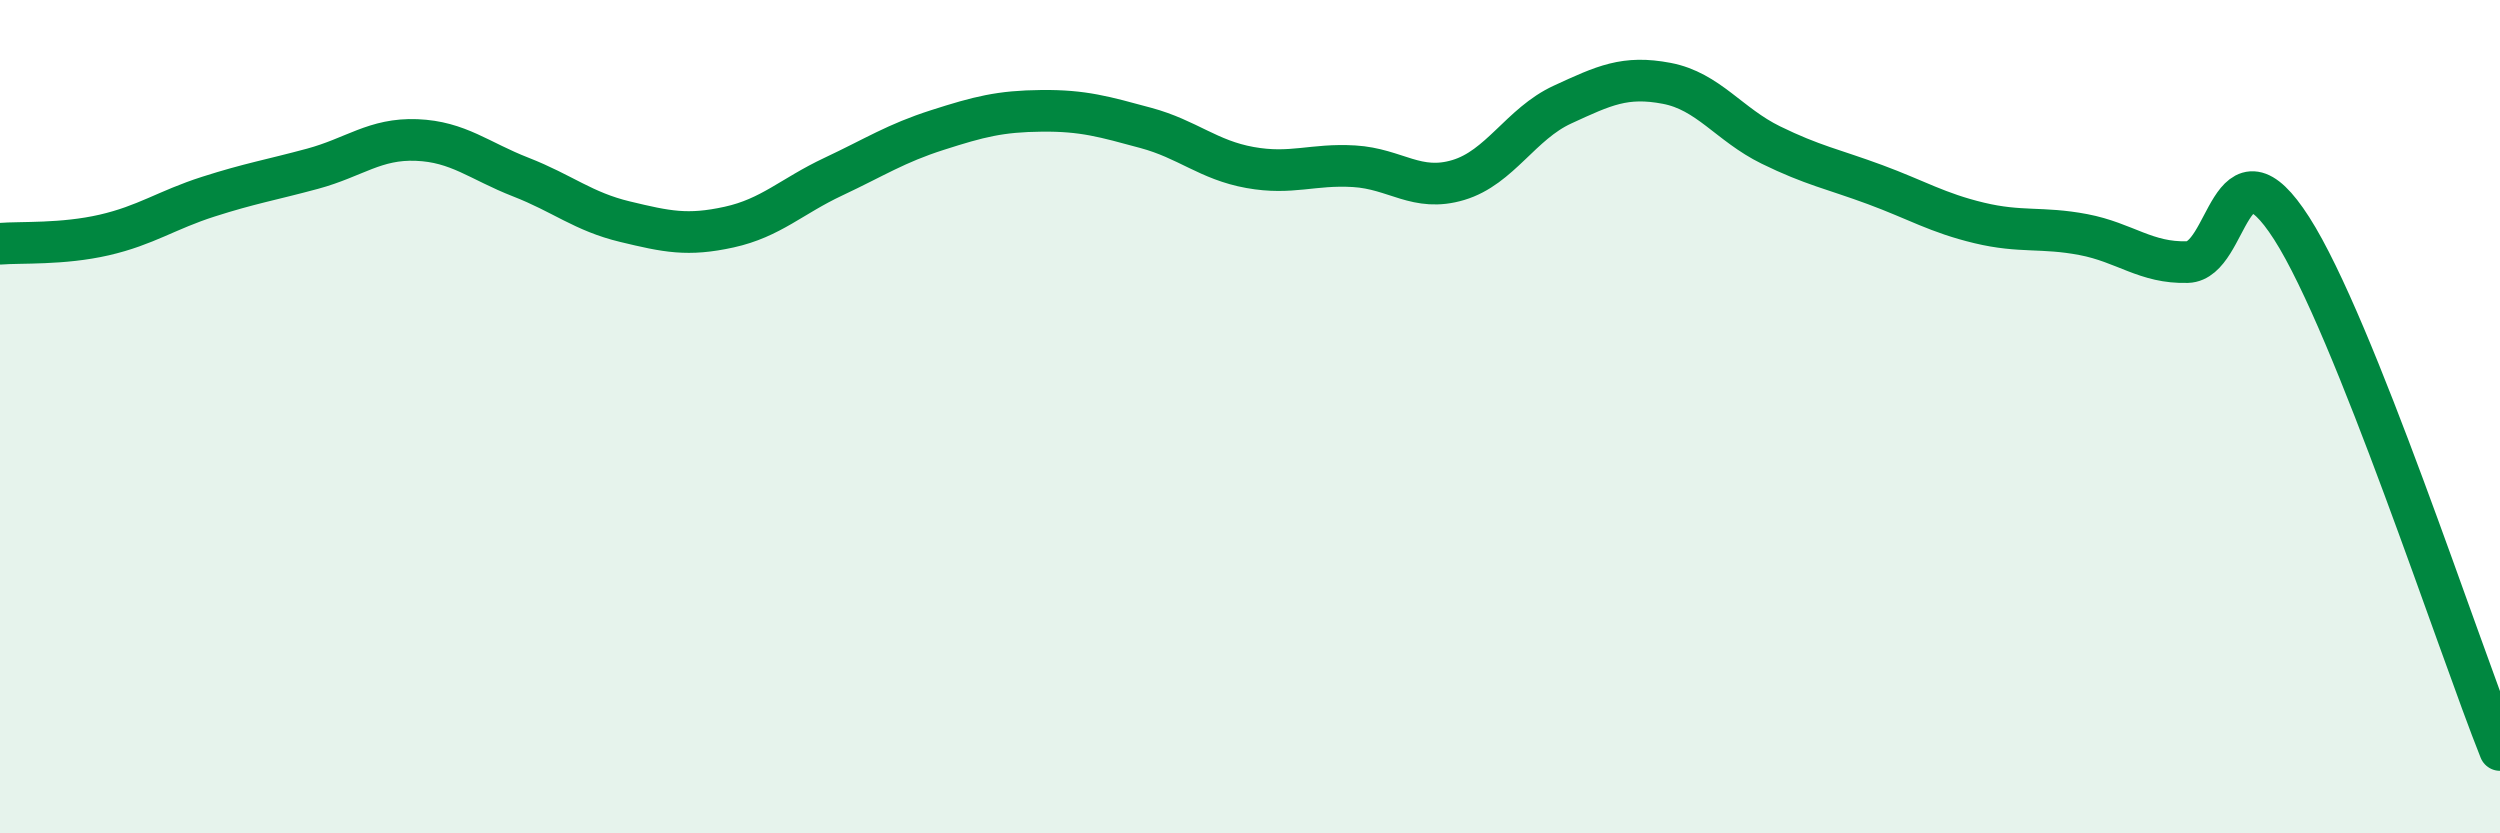
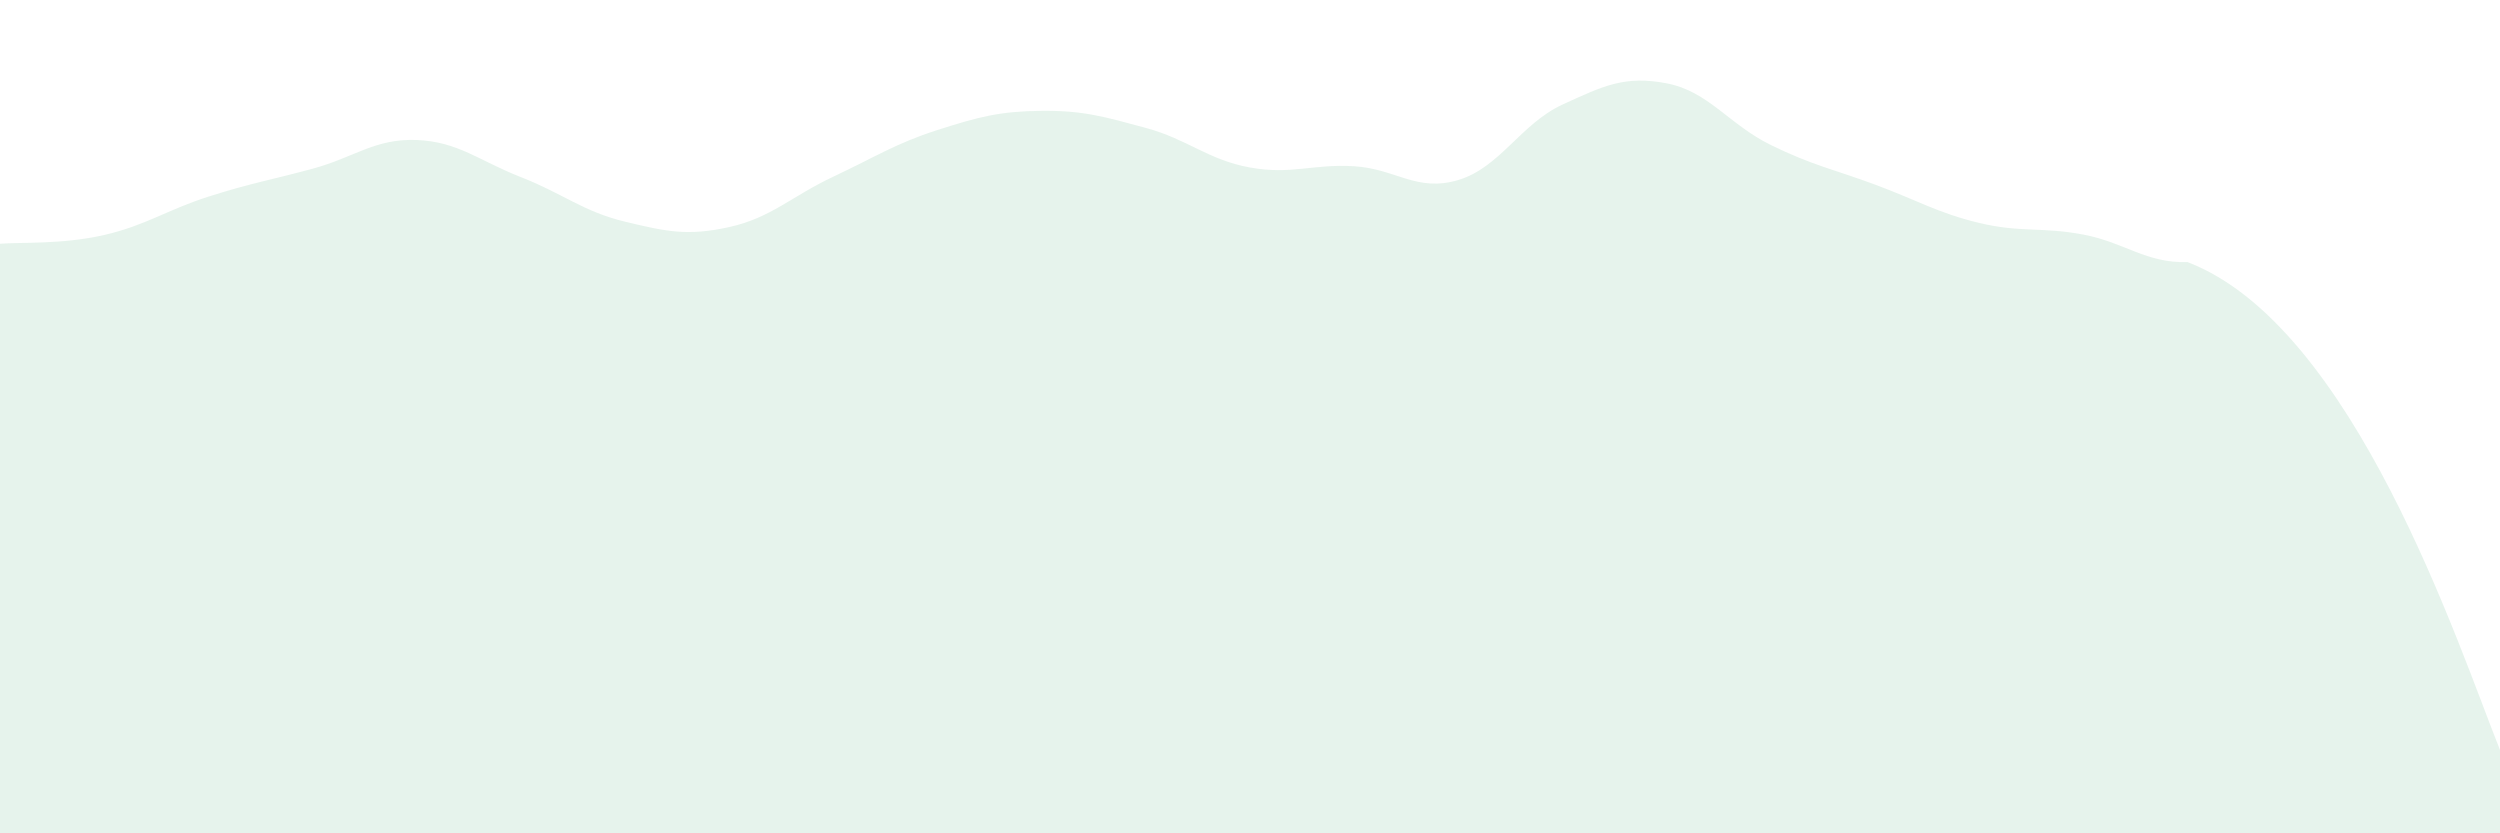
<svg xmlns="http://www.w3.org/2000/svg" width="60" height="20" viewBox="0 0 60 20">
-   <path d="M 0,5.85 C 0.5,5.81 1.5,5.87 2.5,5.64 C 3.5,5.41 4,5.04 5,4.72 C 6,4.4 6.5,4.32 7.5,4.05 C 8.5,3.78 9,3.32 10,3.36 C 11,3.4 11.5,3.86 12.5,4.25 C 13.5,4.64 14,5.08 15,5.32 C 16,5.56 16.5,5.67 17.5,5.45 C 18.5,5.23 19,4.71 20,4.24 C 21,3.77 21.5,3.44 22.5,3.12 C 23.5,2.8 24,2.67 25,2.66 C 26,2.65 26.5,2.8 27.5,3.07 C 28.5,3.34 29,3.84 30,4.02 C 31,4.2 31.5,3.93 32.5,3.99 C 33.5,4.05 34,4.62 35,4.32 C 36,4.02 36.5,2.97 37.5,2.51 C 38.5,2.05 39,1.81 40,2 C 41,2.19 41.5,2.99 42.5,3.48 C 43.5,3.97 44,4.06 45,4.43 C 46,4.8 46.5,5.11 47.5,5.35 C 48.5,5.59 49,5.44 50,5.63 C 51,5.82 51.5,6.32 52.5,6.29 C 53.5,6.26 53.5,3.14 55,5.48 C 56.5,7.82 59,15.5 60,18L60 20L0 20Z" fill="#008740" opacity="0.1" stroke-linecap="round" stroke-linejoin="round" />
-   <path d="M 0,5.85 C 0.5,5.81 1.5,5.87 2.5,5.64 C 3.5,5.41 4,5.04 5,4.72 C 6,4.4 6.5,4.32 7.5,4.05 C 8.5,3.78 9,3.32 10,3.36 C 11,3.4 11.5,3.86 12.5,4.25 C 13.5,4.64 14,5.08 15,5.32 C 16,5.56 16.5,5.67 17.5,5.45 C 18.5,5.23 19,4.71 20,4.24 C 21,3.77 21.5,3.44 22.5,3.12 C 23.5,2.8 24,2.67 25,2.66 C 26,2.65 26.5,2.8 27.5,3.07 C 28.5,3.34 29,3.84 30,4.02 C 31,4.2 31.5,3.93 32.5,3.99 C 33.5,4.05 34,4.62 35,4.32 C 36,4.02 36.5,2.97 37.5,2.51 C 38.5,2.05 39,1.81 40,2 C 41,2.19 41.5,2.99 42.5,3.48 C 43.5,3.97 44,4.06 45,4.43 C 46,4.8 46.5,5.11 47.5,5.35 C 48.5,5.59 49,5.44 50,5.63 C 51,5.82 51.5,6.32 52.5,6.29 C 53.5,6.26 53.5,3.14 55,5.48 C 56.5,7.82 59,15.5 60,18" stroke="#008740" stroke-width="1" fill="none" stroke-linecap="round" stroke-linejoin="round" />
+   <path d="M 0,5.85 C 0.5,5.81 1.5,5.87 2.5,5.64 C 3.5,5.41 4,5.04 5,4.72 C 6,4.4 6.5,4.32 7.5,4.05 C 8.5,3.78 9,3.32 10,3.36 C 11,3.4 11.5,3.86 12.5,4.25 C 13.5,4.64 14,5.08 15,5.32 C 16,5.56 16.5,5.67 17.5,5.45 C 18.5,5.23 19,4.71 20,4.24 C 21,3.77 21.5,3.44 22.5,3.12 C 23.5,2.8 24,2.67 25,2.66 C 26,2.65 26.5,2.8 27.5,3.07 C 28.5,3.34 29,3.84 30,4.02 C 31,4.2 31.5,3.93 32.5,3.99 C 33.5,4.05 34,4.62 35,4.32 C 36,4.02 36.5,2.97 37.5,2.51 C 38.5,2.05 39,1.81 40,2 C 41,2.19 41.5,2.99 42.5,3.48 C 43.5,3.97 44,4.06 45,4.43 C 46,4.8 46.5,5.11 47.5,5.35 C 48.5,5.59 49,5.44 50,5.63 C 51,5.82 51.5,6.32 52.5,6.29 C 56.5,7.82 59,15.5 60,18L60 20L0 20Z" fill="#008740" opacity="0.1" stroke-linecap="round" stroke-linejoin="round" />
</svg>